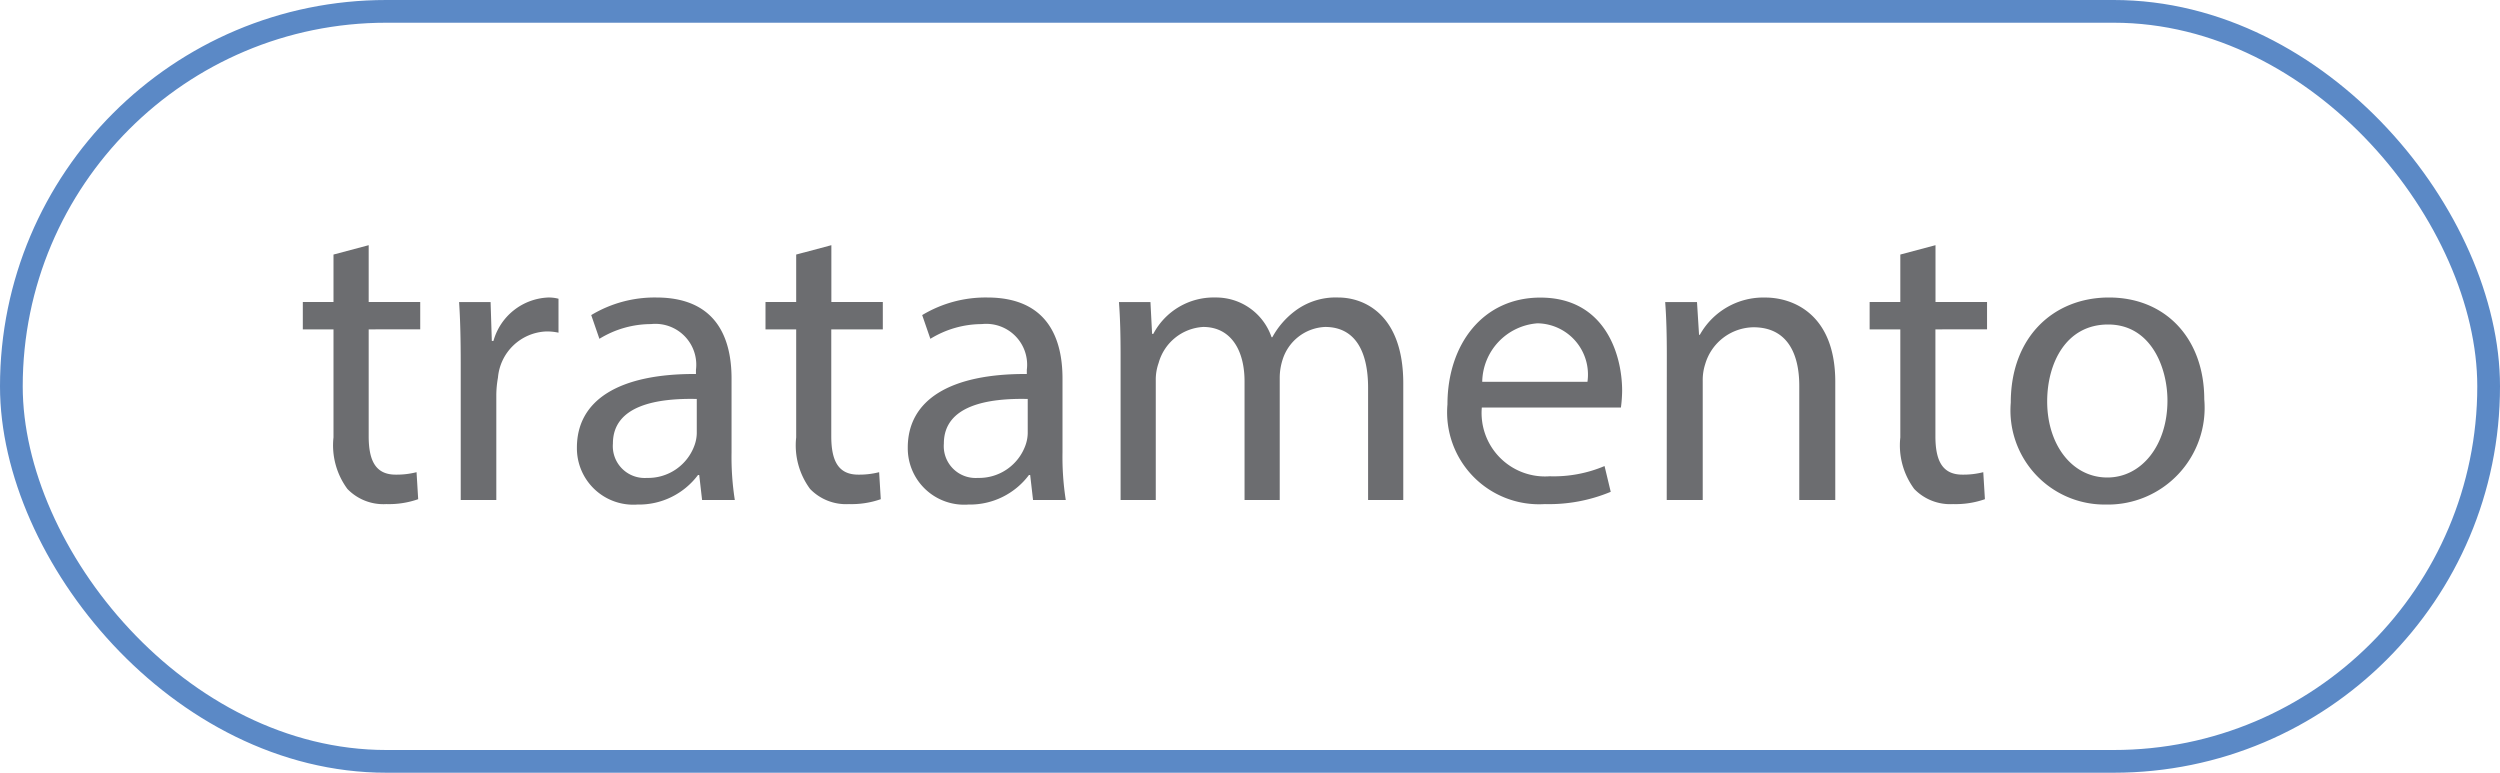
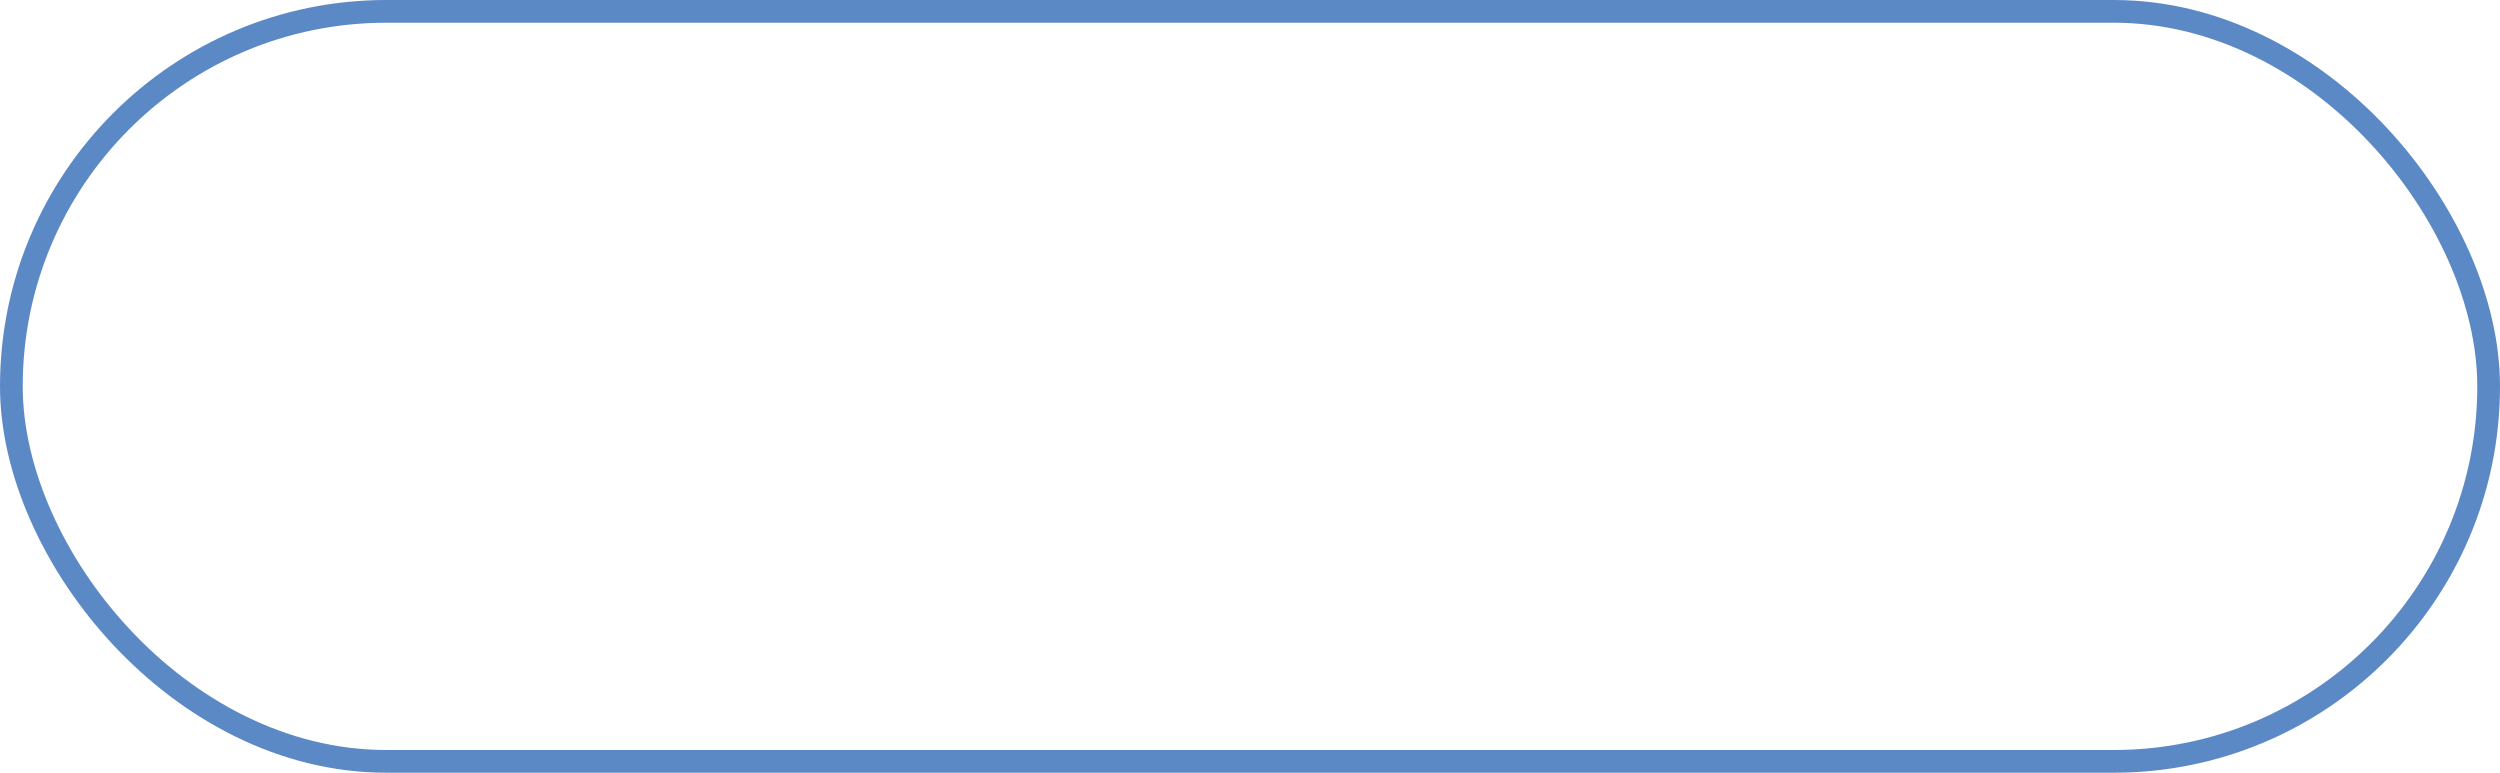
<svg xmlns="http://www.w3.org/2000/svg" width="110" height="34" viewBox="0 0 110 34">
  <g id="Grupo_68" data-name="Grupo 68" transform="translate(-302 -714)">
-     <path id="Caminho_126" data-name="Caminho 126" d="M1.674-10.8v2.088H.324v1.206h1.35v4.752A3.228,3.228,0,0,0,2.286-.486,2.2,2.2,0,0,0,4,.18,3.878,3.878,0,0,0,5.4-.036L5.328-1.224a3.524,3.524,0,0,1-.918.108c-.882,0-1.188-.612-1.188-1.692v-4.7H5.49V-8.712H3.222v-2.5ZM7.272,0H8.838V-4.644a4.458,4.458,0,0,1,.072-.738,2.222,2.222,0,0,1,2.124-2.034,2.379,2.379,0,0,1,.54.054V-8.856a1.713,1.713,0,0,0-.45-.054A2.614,2.614,0,0,0,8.712-7H8.64l-.054-1.71H7.2c.054.81.072,1.692.072,2.718Zm12.06,0a12.266,12.266,0,0,1-.144-2.088V-5.346c0-1.746-.648-3.564-3.312-3.564a5.407,5.407,0,0,0-2.862.774l.36,1.044a4.341,4.341,0,0,1,2.268-.648,1.8,1.8,0,0,1,1.98,2.016v.18c-3.366-.018-5.238,1.134-5.238,3.24A2.482,2.482,0,0,0,15.048.2a3.245,3.245,0,0,0,2.664-1.3h.054L17.892,0ZM17.658-2.934a1.653,1.653,0,0,1-.09.5A2.168,2.168,0,0,1,15.462-.972a1.4,1.4,0,0,1-1.494-1.512c0-1.692,1.962-2,3.69-1.962ZM22.032-10.8v2.088h-1.35v1.206h1.35v4.752a3.228,3.228,0,0,0,.612,2.268,2.2,2.2,0,0,0,1.71.666,3.878,3.878,0,0,0,1.4-.216l-.072-1.188a3.524,3.524,0,0,1-.918.108c-.882,0-1.188-.612-1.188-1.692v-4.7h2.268V-8.712H23.58v-2.5ZM33.894,0a12.266,12.266,0,0,1-.144-2.088V-5.346c0-1.746-.648-3.564-3.312-3.564a5.407,5.407,0,0,0-2.862.774l.36,1.044A4.341,4.341,0,0,1,30.2-7.74a1.8,1.8,0,0,1,1.98,2.016v.18c-3.366-.018-5.238,1.134-5.238,3.24A2.482,2.482,0,0,0,29.61.2a3.245,3.245,0,0,0,2.664-1.3h.054L32.454,0ZM32.22-2.934a1.653,1.653,0,0,1-.09.5A2.168,2.168,0,0,1,30.024-.972,1.4,1.4,0,0,1,28.53-2.484c0-1.692,1.962-2,3.69-1.962ZM36.306,0h1.548V-5.256a2.183,2.183,0,0,1,.126-.774,2.164,2.164,0,0,1,1.962-1.584c1.206,0,1.818,1.008,1.818,2.394V0h1.548V-5.382a2.608,2.608,0,0,1,.126-.792,2.051,2.051,0,0,1,1.872-1.44c1.278,0,1.89,1.008,1.89,2.682V0h1.548V-5.13c0-3.024-1.71-3.78-2.862-3.78a2.973,2.973,0,0,0-1.926.612,3.589,3.589,0,0,0-.972,1.134h-.036A2.575,2.575,0,0,0,40.482-8.91a3,3,0,0,0-2.736,1.6h-.054l-.072-1.4H36.234c.054.72.072,1.458.072,2.358ZM58.32-4.068a5.975,5.975,0,0,0,.054-.738c0-1.6-.756-4.1-3.6-4.1-2.538,0-4.086,2.07-4.086,4.7A4.046,4.046,0,0,0,54.972.18a7.056,7.056,0,0,0,2.9-.54L57.6-1.494a5.728,5.728,0,0,1-2.412.45A2.791,2.791,0,0,1,52.2-4.068ZM52.218-5.2a2.625,2.625,0,0,1,2.43-2.574,2.255,2.255,0,0,1,2.2,2.574ZM60.336,0H61.92V-5.238a2.278,2.278,0,0,1,.108-.738A2.25,2.25,0,0,1,64.152-7.6c1.494,0,2.016,1.17,2.016,2.574V0h1.584V-5.2c0-2.988-1.872-3.708-3.078-3.708a3.2,3.2,0,0,0-2.88,1.638h-.036l-.09-1.44h-1.4c.054.72.072,1.458.072,2.358ZM70.614-10.8v2.088h-1.35v1.206h1.35v4.752a3.228,3.228,0,0,0,.612,2.268,2.2,2.2,0,0,0,1.71.666,3.878,3.878,0,0,0,1.4-.216l-.072-1.188a3.524,3.524,0,0,1-.918.108c-.882,0-1.188-.612-1.188-1.692v-4.7H74.43V-8.712H72.162v-2.5Zm9.18,1.89c-2.412,0-4.32,1.71-4.32,4.626A4.142,4.142,0,0,0,79.65.2a4.258,4.258,0,0,0,4.338-4.626C83.988-7.092,82.3-8.91,79.794-8.91Zm-.036,1.188c1.872,0,2.61,1.872,2.61,3.348,0,1.962-1.134,3.384-2.646,3.384-1.548,0-2.646-1.44-2.646-3.348C77.076-5.994,77.886-7.722,79.758-7.722Z" transform="translate(315 736)" fill="#6c6d70" />
    <g id="Retângulo_21" data-name="Retângulo 21" transform="translate(302 714)" fill="none" stroke="#5b89c6" stroke-width="1">
      <rect width="110" height="34" rx="17" stroke="none" />
      <rect x="0.5" y="0.5" width="109" height="33" rx="16.5" fill="none" />
    </g>
  </g>
</svg>